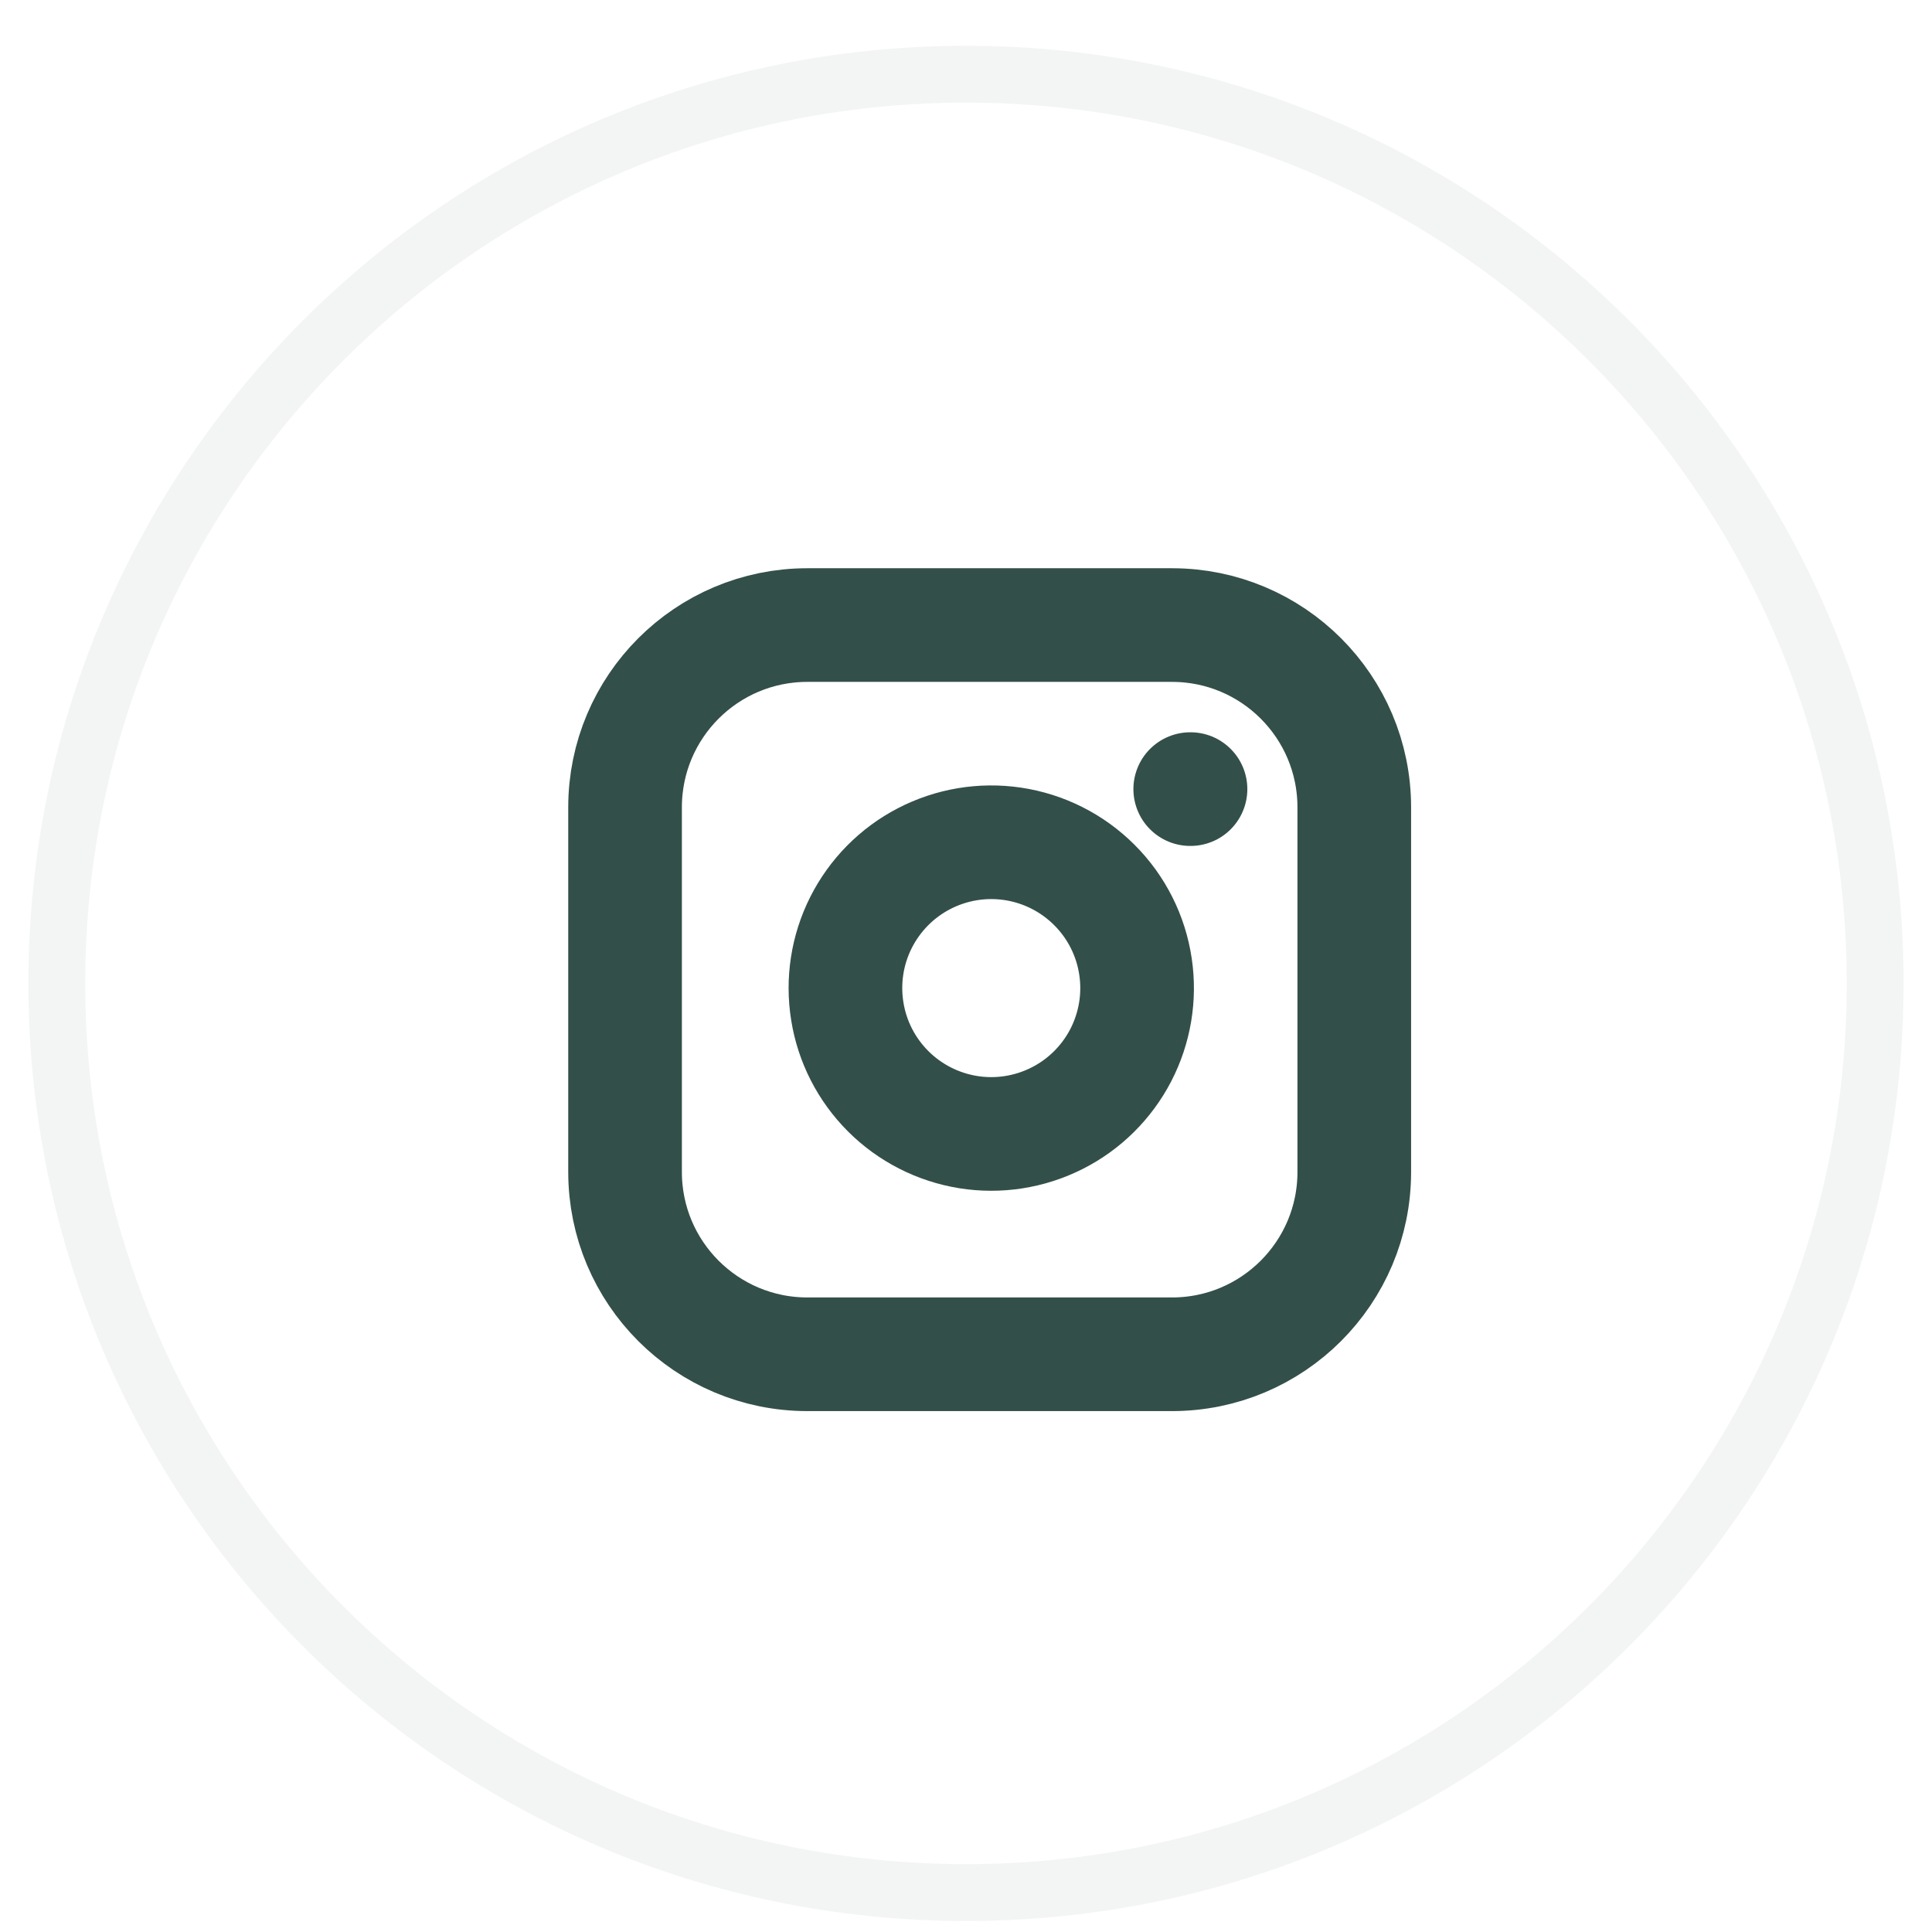
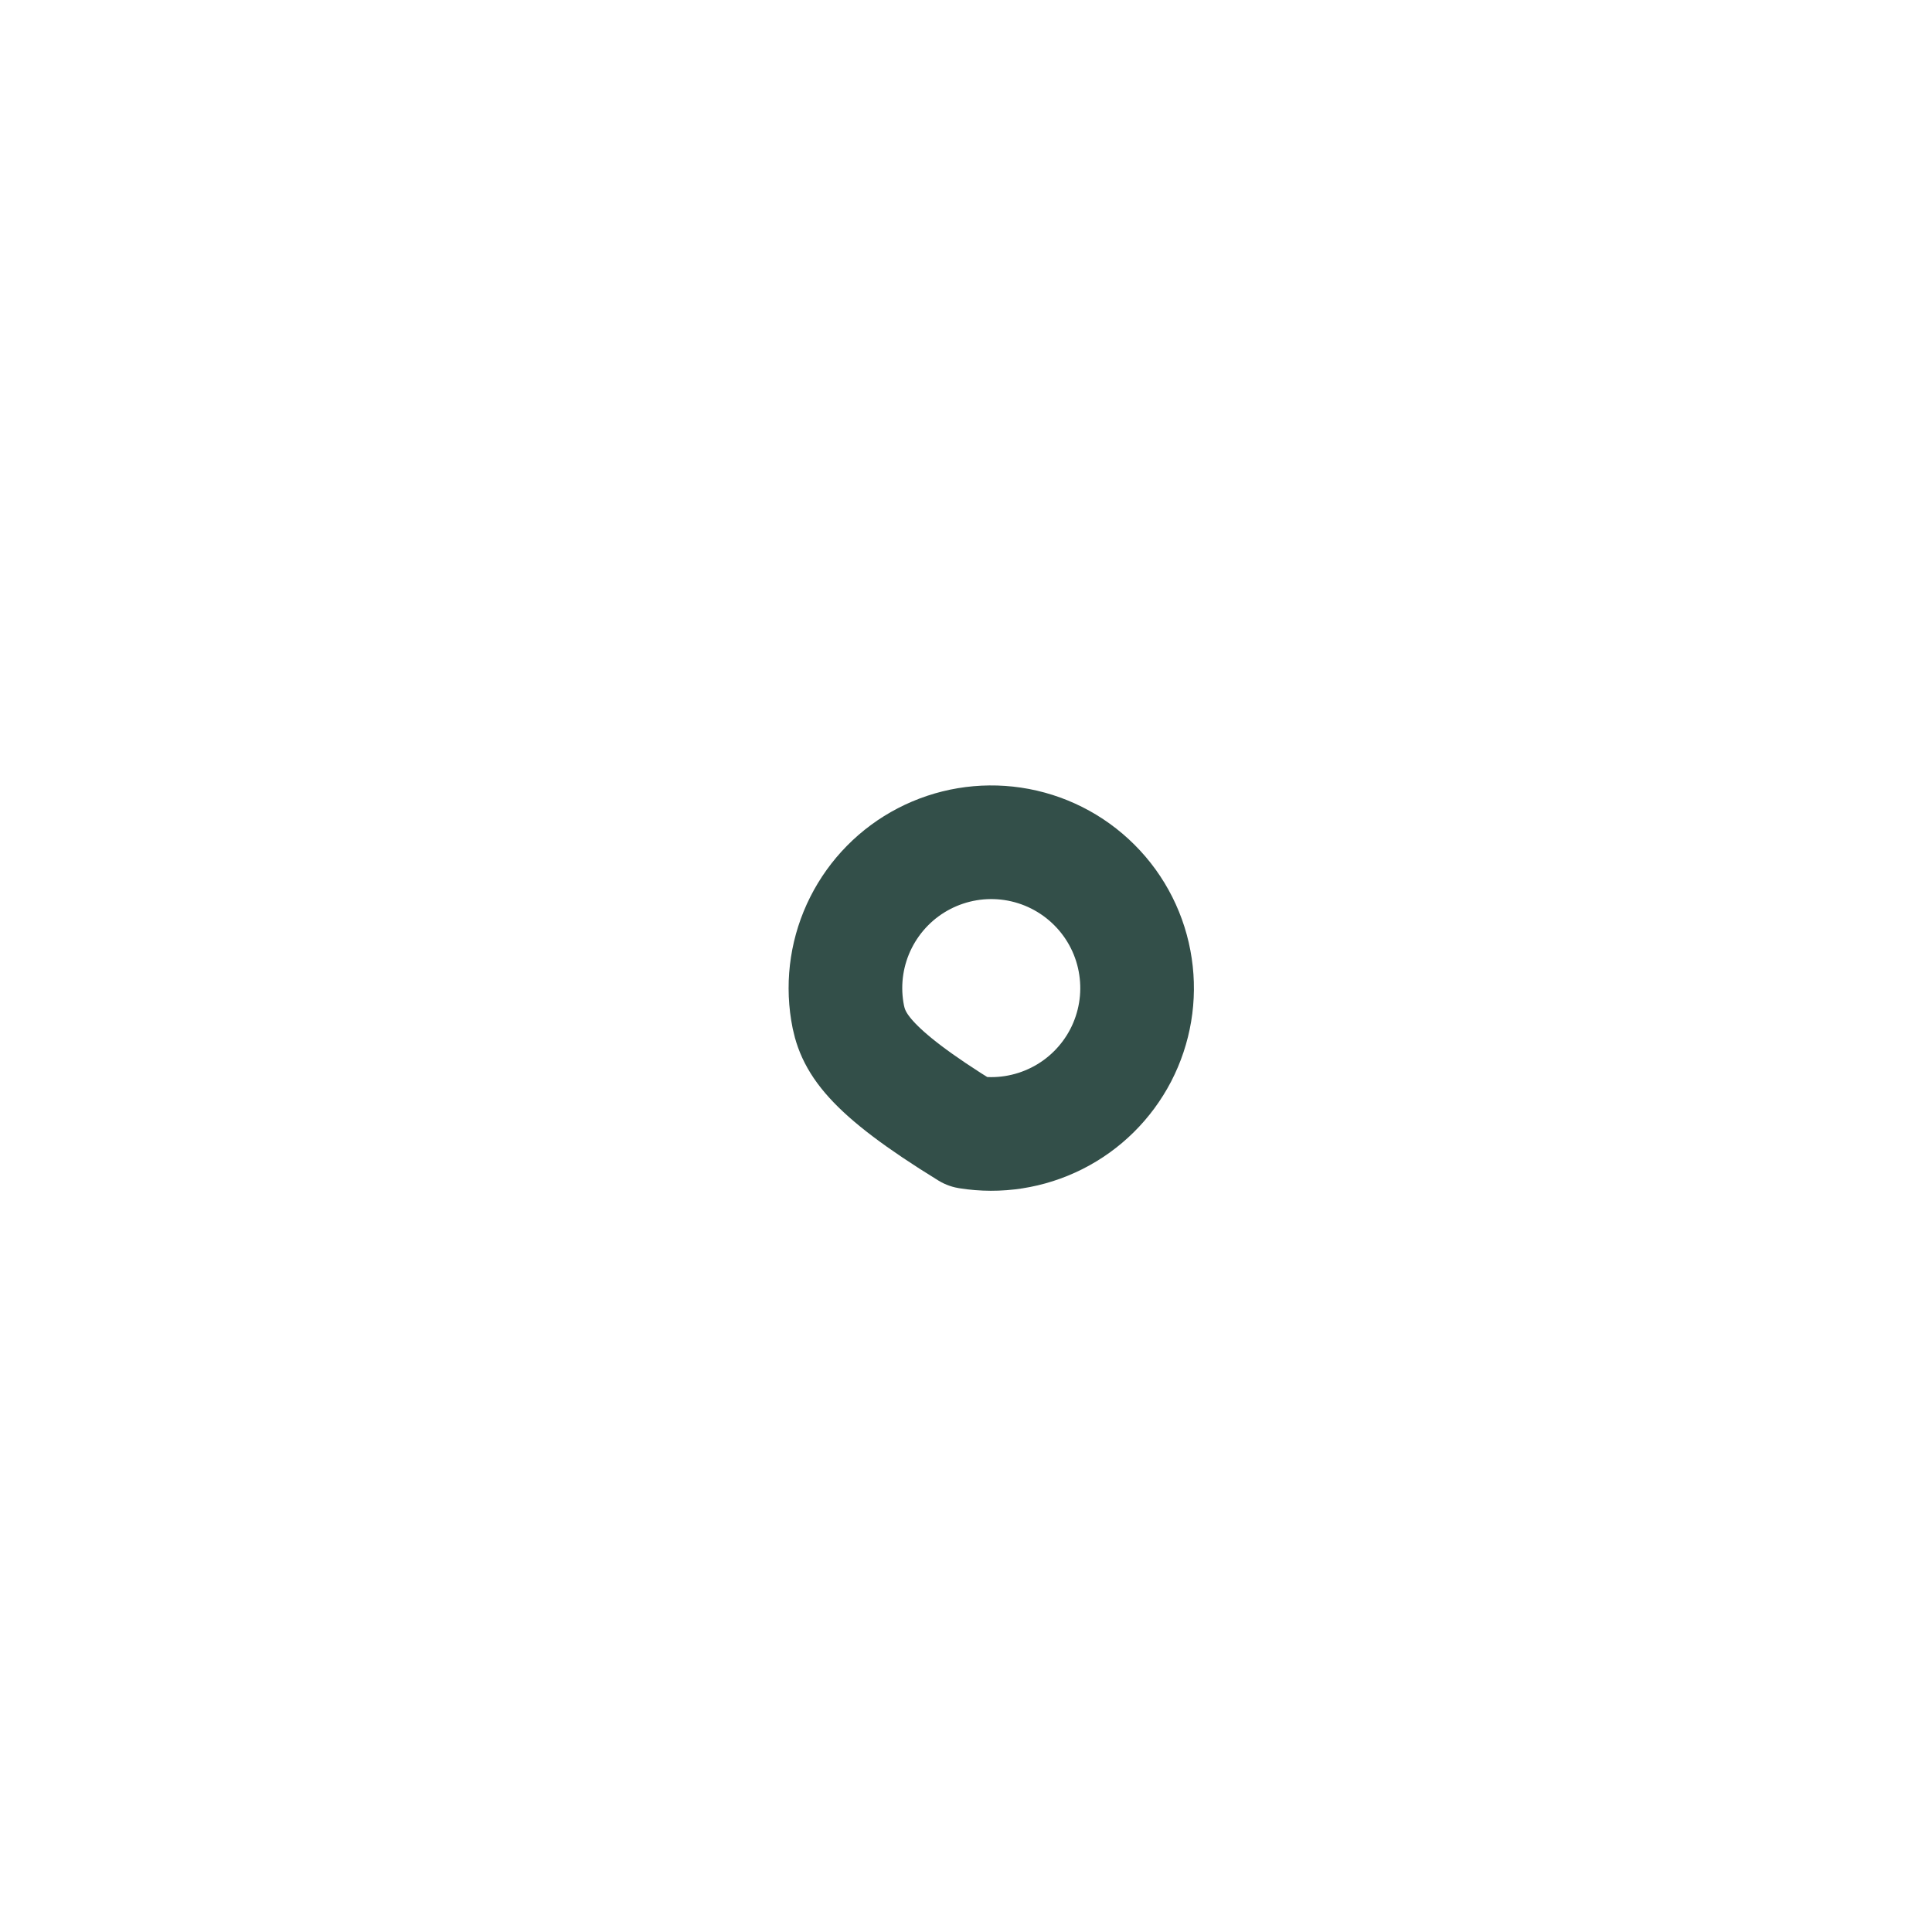
<svg xmlns="http://www.w3.org/2000/svg" width="34" height="34" viewBox="0 0 34 34" fill="none">
  <g clip-path="url(#clip0_1508_21201)">
-     <path d="M17 33.306C25.837 33.306 33 26.142 33 17.306C33 8.469 25.837 1.306 17 1.306C8.163 1.306 1 8.469 1 17.306C1 26.142 8.163 33.306 17 33.306Z" stroke="#00241C" stroke-opacity="0.05" />
-     <path d="M20.625 11H14.208C12.436 11 11 12.436 11 14.208V20.625C11 22.397 12.436 23.833 14.208 23.833H20.625C22.397 23.833 23.833 22.397 23.833 20.625V14.208C23.833 12.436 22.397 11 20.625 11Z" stroke="#00241C" stroke-opacity="0.8" stroke-width="2" stroke-linecap="round" stroke-linejoin="round" />
-     <path d="M19.983 17.012C20.063 17.546 19.971 18.092 19.723 18.571C19.474 19.05 19.081 19.439 18.599 19.681C18.116 19.924 17.57 20.009 17.037 19.923C16.504 19.837 16.011 19.585 15.63 19.204C15.248 18.822 14.996 18.33 14.911 17.797C14.825 17.264 14.909 16.717 15.152 16.235C15.395 15.753 15.783 15.359 16.262 15.111C16.742 14.862 17.287 14.771 17.821 14.85C18.366 14.931 18.87 15.185 19.259 15.574C19.649 15.963 19.903 16.468 19.983 17.012Z" stroke="#00241C" stroke-opacity="0.8" stroke-width="2" stroke-linecap="round" stroke-linejoin="round" />
-     <path d="M20.946 13.887H20.951" stroke="#00241C" stroke-opacity="0.8" stroke-width="2" stroke-linecap="round" stroke-linejoin="round" />
+     <path d="M19.983 17.012C20.063 17.546 19.971 18.092 19.723 18.571C19.474 19.05 19.081 19.439 18.599 19.681C18.116 19.924 17.57 20.009 17.037 19.923C15.248 18.822 14.996 18.33 14.911 17.797C14.825 17.264 14.909 16.717 15.152 16.235C15.395 15.753 15.783 15.359 16.262 15.111C16.742 14.862 17.287 14.771 17.821 14.85C18.366 14.931 18.87 15.185 19.259 15.574C19.649 15.963 19.903 16.468 19.983 17.012Z" stroke="#00241C" stroke-opacity="0.8" stroke-width="2" stroke-linecap="round" stroke-linejoin="round" />
  </g>
  <defs>
    <clipPath id="clip0_1508_21201">
      <rect width="34" height="34" fill="white" />
    </clipPath>
  </defs>
</svg>